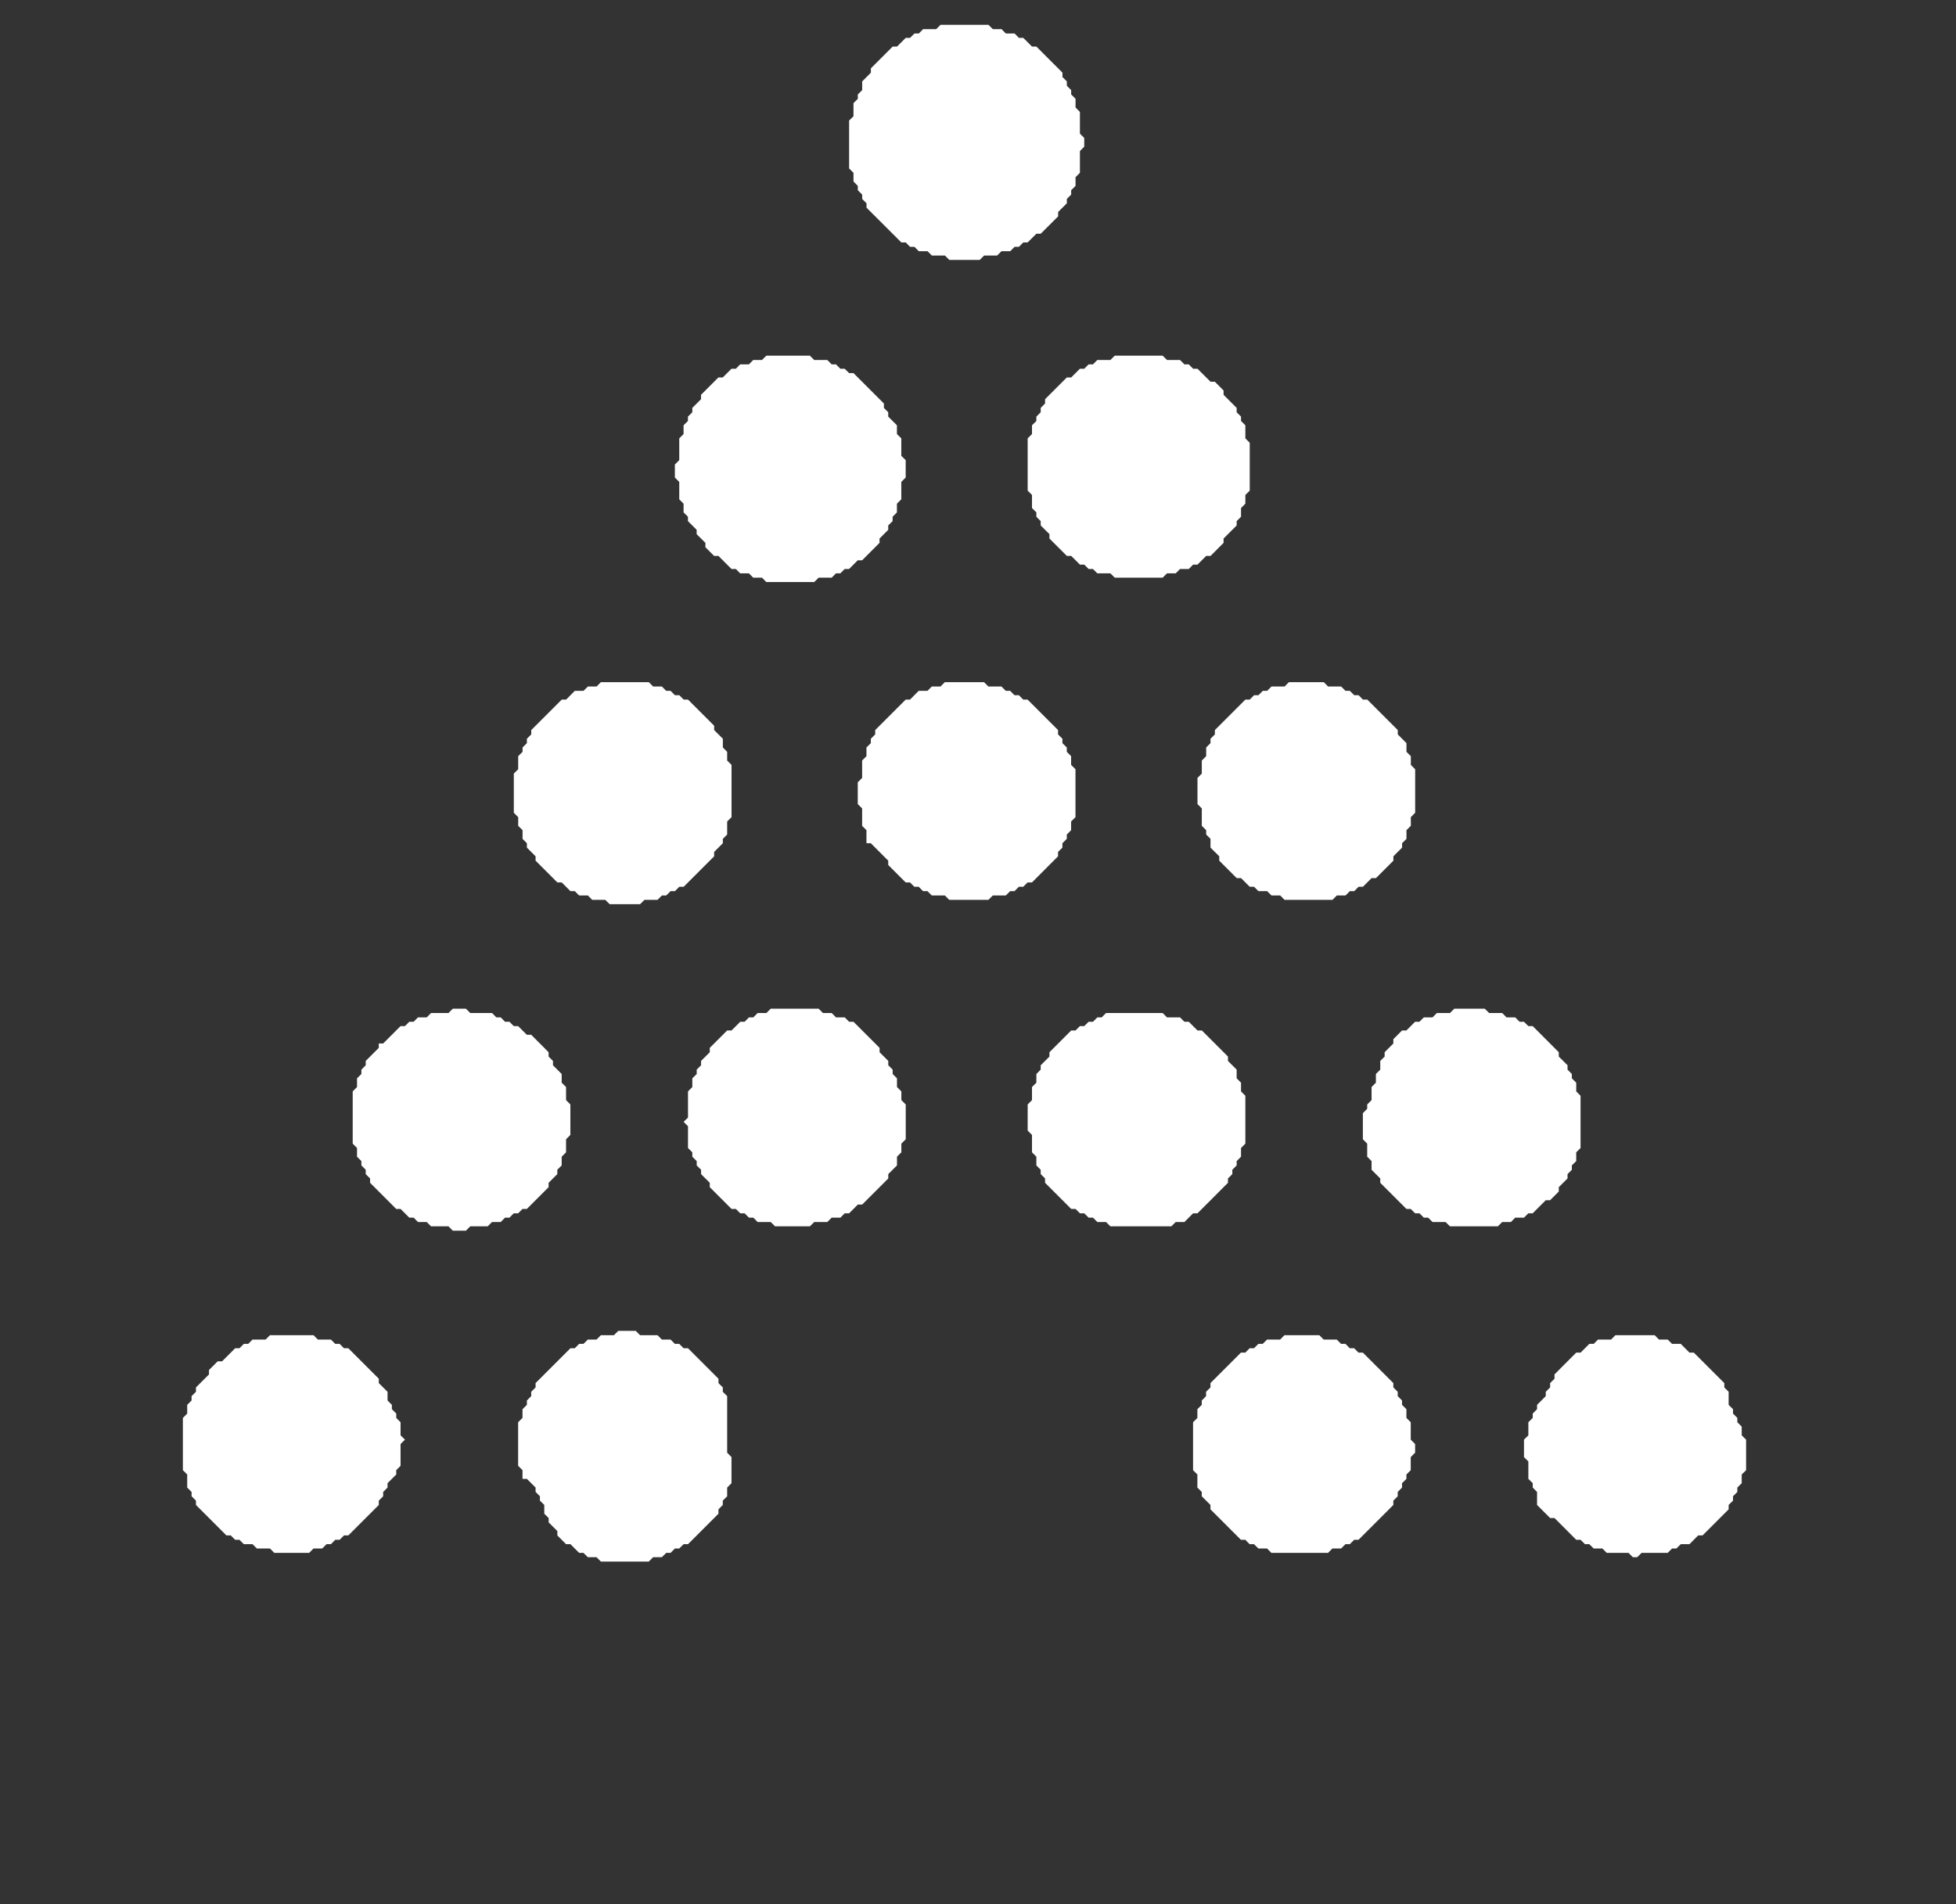
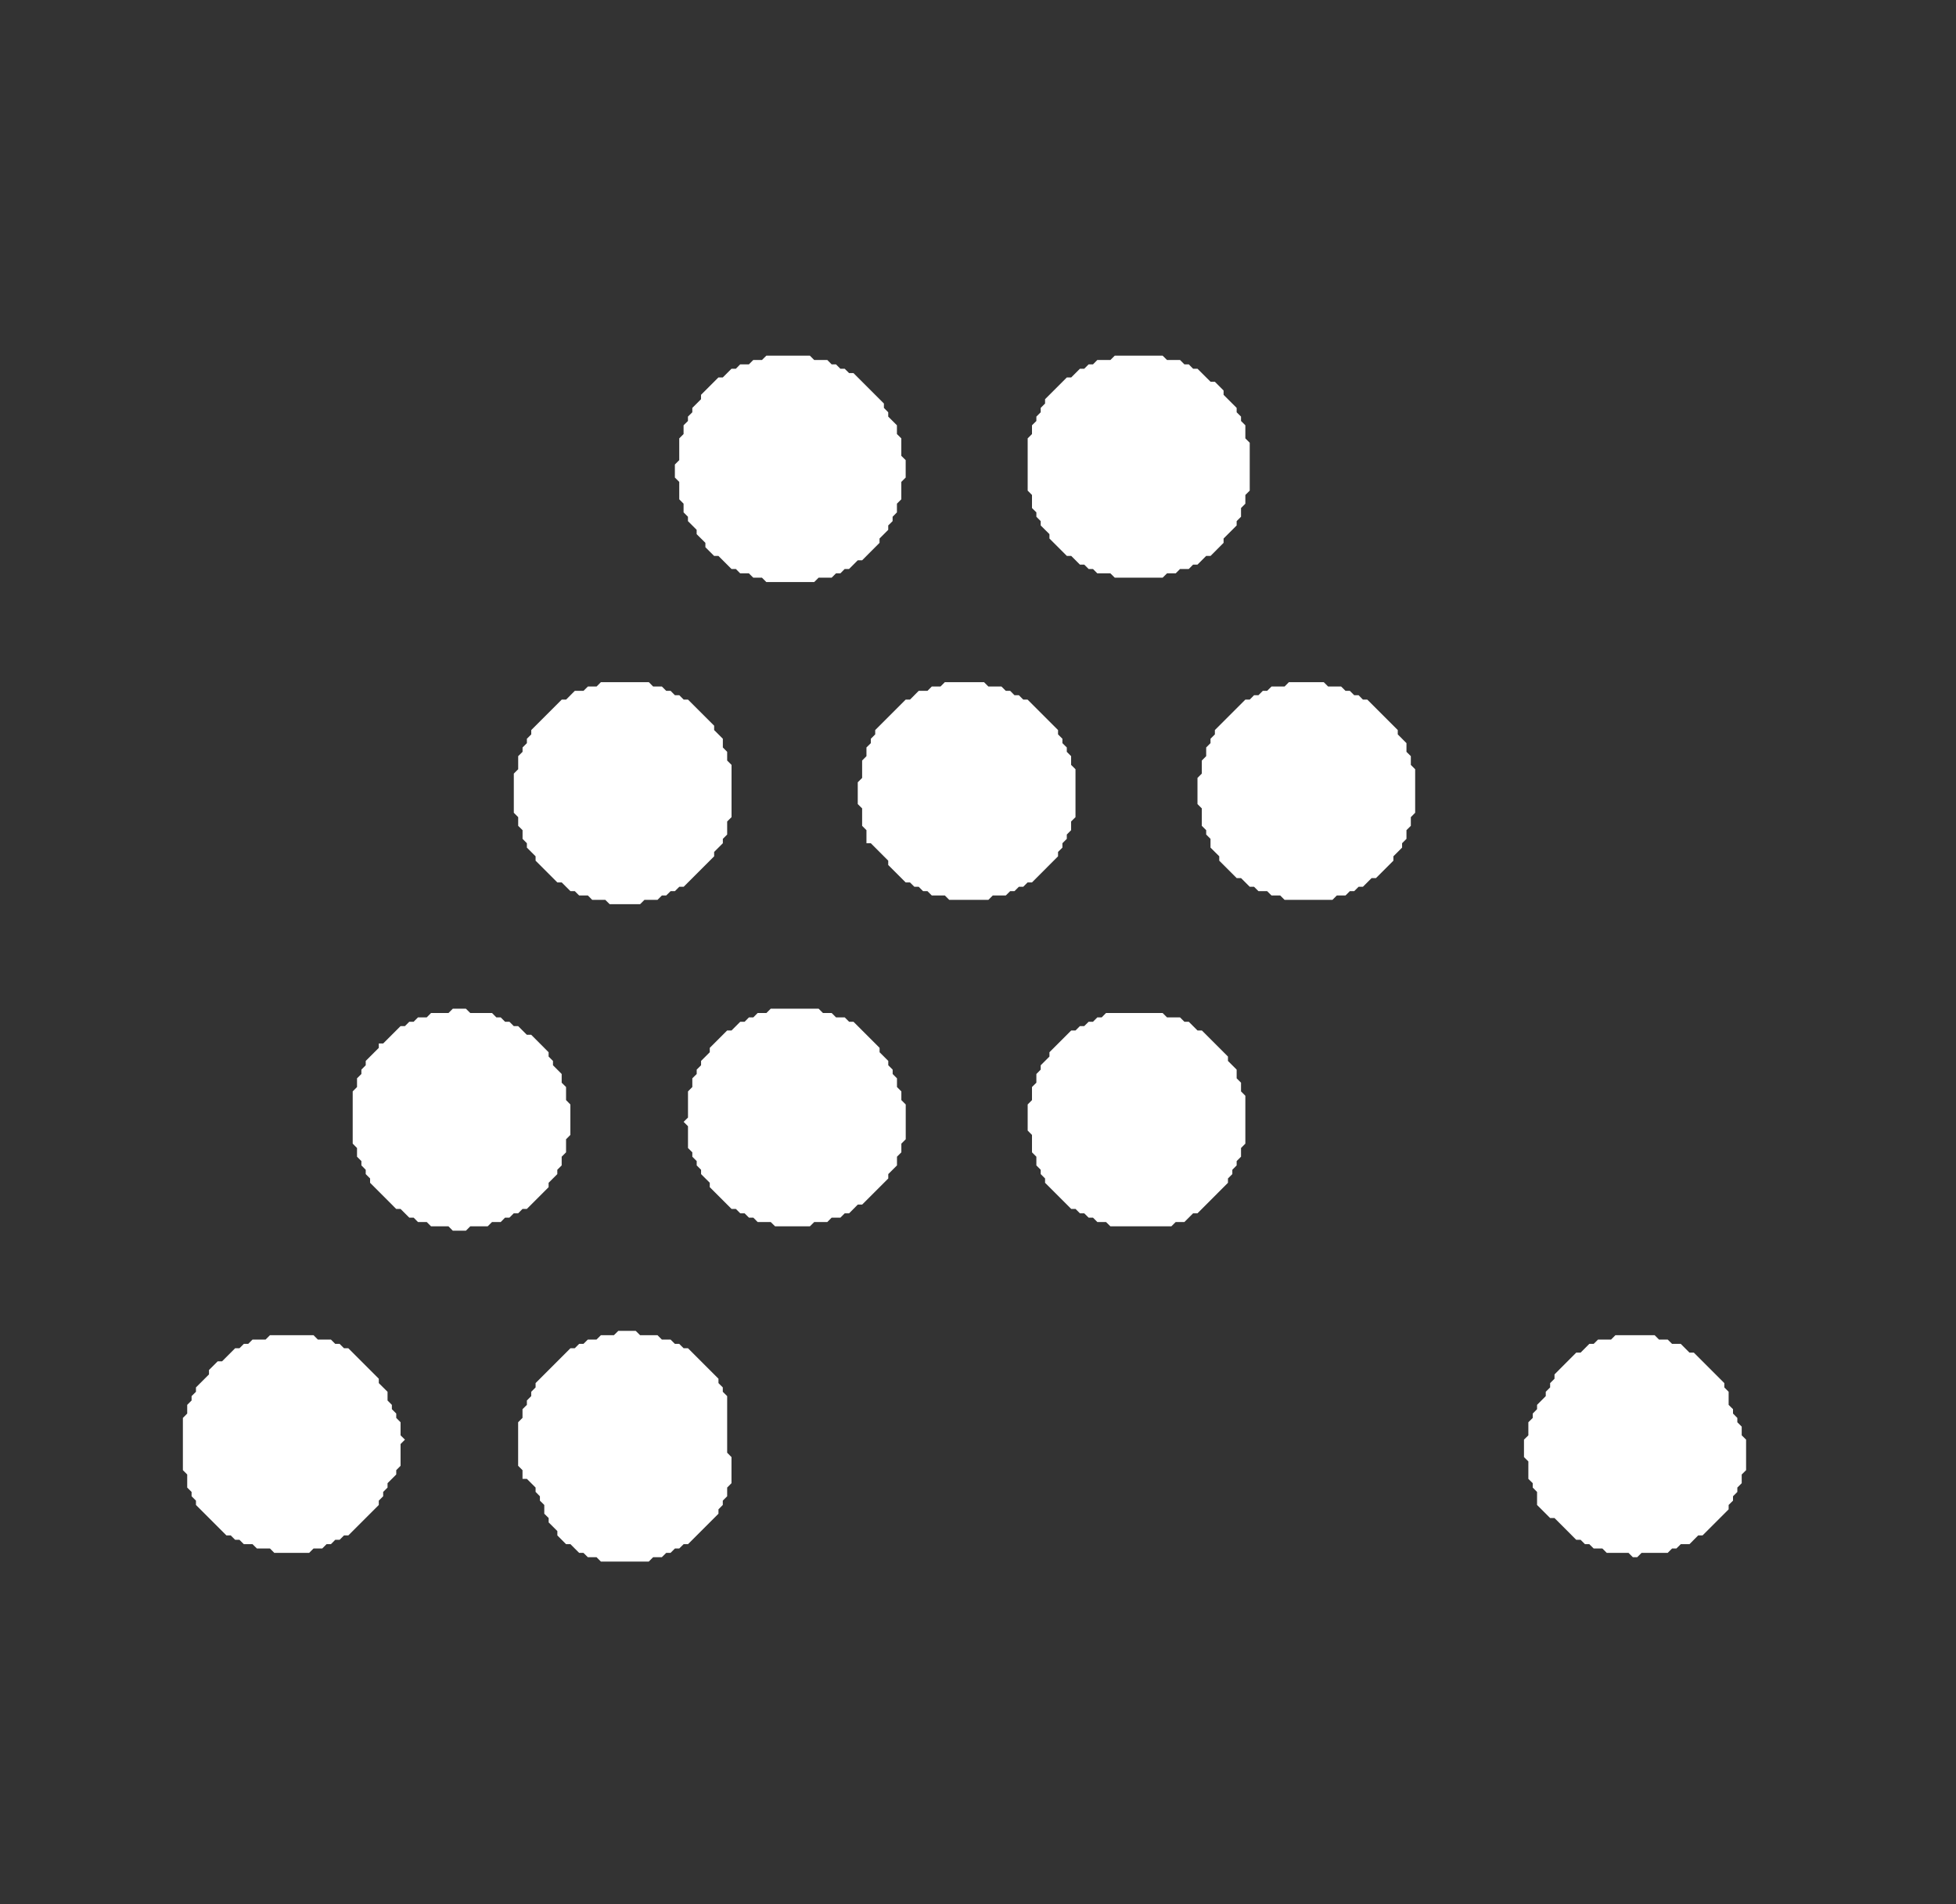
<svg xmlns="http://www.w3.org/2000/svg" width="38" height="37" viewBox="0 0 38 37" fill="none">
  <rect x="0" y="0" width="38" height="37" fill="#333333" stroke="none" />
  <path d="M31.384 25.944L31.299 26.029H31.046L30.961 26.113H30.876L30.707 26.283H30.622L30.2 26.706V26.79L30.115 26.875V26.959L30.03 27.044V27.128L29.861 27.298V27.382L29.777 27.467V27.552L29.692 27.636V27.89L29.607 27.974V28.313L29.692 28.397V28.736L29.777 28.82V28.905L29.861 28.99V29.243L30.115 29.497H30.2L30.622 29.92H30.707L30.792 30.005H30.876L30.961 30.089H31.13L31.215 30.174H31.638L31.722 30.258H31.807L31.891 30.174H32.399L32.484 30.089H32.568L32.653 30.005H32.822L32.991 29.835H33.076L33.583 29.328V29.243L33.668 29.159V29.074L33.752 28.99V28.905L33.837 28.82V28.651L33.922 28.567V27.974L33.837 27.89V27.721L33.752 27.636V27.552L33.668 27.467V27.382L33.583 27.298V27.044L33.499 26.959V26.875L32.907 26.283H32.822L32.653 26.113H32.484L32.399 26.029H32.23L32.145 25.944H31.384Z" fill="white" />
-   <path d="M24.954 25.944L24.87 26.029H24.616L24.531 26.113H24.447L24.362 26.198H24.277L24.193 26.283H24.108L23.516 26.875V26.959L23.431 27.044V27.128L23.347 27.213V27.298L23.262 27.382V27.552L23.178 27.636V28.567L23.262 28.651V28.905L23.347 28.99V29.074L23.516 29.243V29.328L24.108 29.92H24.193L24.277 30.005H24.362L24.447 30.089H24.616L24.7 30.174H25.8L25.885 30.089H26.054L26.139 30.005H26.223L26.308 29.92H26.392L27.069 29.243V29.159L27.154 29.074V28.99L27.238 28.905V28.82L27.323 28.736V28.651L27.407 28.567V28.313L27.492 28.228V28.059L27.407 27.974V27.636L27.323 27.552V27.382L27.238 27.298V27.213L27.154 27.128V27.044L27.069 26.959V26.875L26.477 26.283H26.392L26.308 26.198H26.223L26.139 26.113H26.054L25.969 26.029H25.715L25.631 25.944H24.954Z" fill="white" />
  <path d="M5.245 25.944L5.16 26.029H4.906L4.822 26.113H4.737L4.652 26.198H4.568L4.314 26.452H4.229L4.06 26.621V26.706L3.807 26.959V27.044L3.722 27.128V27.213L3.637 27.298V27.467L3.553 27.552V28.567L3.637 28.651V28.905L3.722 28.99V29.074L3.807 29.159V29.243L4.399 29.835H4.483L4.568 29.92H4.652L4.737 30.005H4.906L4.991 30.089H5.245L5.329 30.174H6.006L6.091 30.089H6.26L6.344 30.005H6.429L6.513 29.92H6.598L6.683 29.835H6.767L7.359 29.243V29.159L7.444 29.074V28.99L7.529 28.905V28.82L7.698 28.651V28.567L7.782 28.482V28.059L7.867 27.974L7.782 27.89V27.636L7.698 27.552V27.467L7.613 27.382V27.298L7.529 27.213V27.044L7.359 26.875V26.79L6.767 26.198H6.683L6.598 26.113H6.513L6.429 26.029H6.175L6.091 25.944H5.245Z" fill="white" />
  <path d="M12.012 25.86L11.927 25.944H11.674L11.589 26.029H11.42L11.335 26.113H11.251L11.166 26.198H11.082L10.405 26.875V26.959L10.32 27.044V27.128L10.236 27.213V27.298L10.151 27.382V27.551L10.066 27.636V28.482L10.151 28.567V28.736H10.236L10.405 28.905V28.989L10.489 29.074V29.159L10.574 29.243V29.413L10.659 29.497V29.582L10.828 29.751V29.835L10.997 30.005H11.082L11.251 30.174H11.335L11.42 30.258H11.589L11.674 30.343H12.604L12.689 30.258H12.858L12.943 30.174H13.027L13.112 30.089H13.196L13.281 30.005H13.366L13.958 29.413V29.328L14.042 29.243V29.159L14.127 29.074V28.905L14.211 28.82V28.313L14.127 28.228V27.128L14.042 27.044V26.959L13.958 26.875V26.79L13.366 26.198H13.281L13.196 26.113H13.112L13.027 26.029H12.858L12.773 25.944H12.435L12.35 25.86H12.012Z" fill="white" />
  <path d="M21.487 19.684L21.403 19.769H21.318L21.234 19.854H21.149L21.064 19.938H20.98L20.895 20.023H20.811L20.388 20.446V20.53L20.218 20.7V20.784L20.134 20.869V21.038L20.049 21.122V21.376L19.965 21.461V21.968L20.049 22.053V22.391L20.134 22.476V22.645L20.218 22.73V22.814L20.303 22.899V22.983L20.811 23.491H20.895L20.98 23.576H21.064L21.149 23.66H21.234L21.318 23.745H21.487L21.572 23.829H22.756L22.841 23.745H23.01L23.179 23.576H23.264L23.856 22.983V22.899L23.941 22.814V22.73L24.025 22.645V22.561L24.11 22.476V22.307L24.194 22.222V21.292L24.11 21.207V21.038L24.025 20.953V20.784L23.856 20.615V20.53L23.349 20.023H23.264L23.095 19.854H23.01L22.925 19.769H22.672L22.587 19.684H21.487Z" fill="white" />
-   <path d="M28.253 19.6L28.169 19.684H27.915L27.83 19.769H27.661L27.576 19.854H27.492L27.323 20.023H27.238L27.069 20.192V20.276L26.9 20.446V20.53L26.815 20.615V20.784L26.73 20.869V21.038L26.646 21.122V21.376L26.561 21.461V21.545L26.477 21.63V22.137L26.561 22.222V22.476L26.646 22.561V22.73L26.815 22.899V22.983L27.323 23.491H27.407L27.492 23.576H27.576L27.661 23.66H27.745L27.83 23.745H28.084L28.169 23.829H29.099L29.184 23.745H29.353L29.437 23.66H29.607L29.691 23.576H29.776L30.029 23.322H30.114L30.283 23.153V23.068L30.453 22.899V22.814L30.537 22.73V22.645L30.622 22.561V22.391L30.706 22.307V21.292L30.622 21.207V21.038L30.537 20.953V20.869L30.453 20.784V20.699L30.283 20.53V20.446L29.776 19.938H29.691L29.607 19.854H29.522L29.437 19.769H29.268L29.184 19.684H28.93L28.845 19.6H28.253Z" fill="white" />
  <path d="M14.973 19.6L14.889 19.684H14.719L14.635 19.769H14.55L14.466 19.854H14.381L14.212 20.023H14.127L13.789 20.361V20.446L13.62 20.615V20.699L13.535 20.784V20.869L13.45 20.953V21.122L13.366 21.207V21.715L13.281 21.799L13.366 21.884V22.307L13.45 22.391V22.476L13.535 22.561V22.645L13.62 22.73V22.814L13.789 22.983V23.068L14.212 23.491H14.296L14.381 23.576H14.466L14.55 23.66H14.635L14.719 23.745H14.973L15.058 23.829H15.734L15.819 23.745H16.073L16.157 23.66H16.327L16.411 23.576H16.496L16.665 23.406H16.75L17.257 22.899V22.814L17.426 22.645V22.476L17.511 22.391V22.222L17.596 22.137V21.461L17.511 21.376V21.207L17.426 21.122V20.953L17.342 20.869V20.784L17.257 20.699V20.615L17.088 20.446V20.361L16.581 19.854H16.496L16.411 19.769H16.242L16.157 19.684H15.988L15.904 19.6H14.973Z" fill="white" />
  <path d="M8.797 19.6L8.713 19.684H8.374L8.29 19.769H8.12L8.036 19.854H7.951L7.867 19.938H7.782L7.444 20.276H7.359V20.361L7.105 20.615V20.699L7.021 20.784V20.869L6.936 20.953V21.122L6.852 21.207V22.222L6.936 22.307V22.476L7.021 22.561V22.645L7.105 22.73V22.814L7.19 22.899V22.983L7.697 23.491H7.782L7.951 23.66H8.036L8.12 23.745H8.29L8.374 23.829H8.713L8.797 23.914H9.051L9.136 23.829H9.474L9.559 23.745H9.728L9.812 23.66H9.897L9.981 23.576H10.066L10.151 23.491H10.235L10.658 23.068V22.983L10.827 22.814V22.73L10.912 22.645V22.476L10.997 22.391V22.137L11.081 22.053V21.461L10.997 21.376V21.122L10.912 21.038V20.869L10.743 20.699V20.615L10.658 20.53V20.446L10.32 20.107H10.235L10.066 19.938H9.981L9.897 19.854H9.812L9.728 19.769H9.643L9.559 19.684H9.136L9.051 19.6H8.797Z" fill="white" />
  <path d="M25.04 13.255L24.956 13.34H24.702L24.617 13.424H24.533L24.448 13.509H24.363L24.279 13.594H24.194L23.602 14.186V14.27L23.517 14.355V14.44L23.433 14.524V14.693L23.348 14.778V15.032L23.264 15.116V15.624L23.348 15.708V16.047L23.433 16.131V16.216L23.517 16.3V16.47L23.687 16.639V16.724L24.025 17.062H24.11L24.279 17.231H24.363L24.448 17.316H24.617L24.702 17.4H24.871L24.956 17.485H25.886L25.971 17.4H26.14L26.224 17.316H26.309L26.394 17.231H26.478L26.647 17.062H26.732L27.07 16.724V16.639L27.239 16.47V16.385L27.324 16.3V16.131L27.409 16.047V15.878L27.493 15.793V14.947L27.409 14.863V14.693L27.324 14.609V14.44L27.155 14.27V14.186L26.563 13.594H26.478L26.394 13.509H26.309L26.224 13.424H26.14L26.055 13.34H25.802L25.717 13.255H25.04Z" fill="white" />
  <path d="M18.356 13.255L18.271 13.34H18.102L18.018 13.424H17.848L17.679 13.594H17.595L17.003 14.186V14.27L16.918 14.355V14.44L16.833 14.524V14.693L16.749 14.778V15.116L16.664 15.201V15.624L16.749 15.708V16.047L16.833 16.131V16.385H16.918L17.256 16.724V16.808L17.595 17.147H17.679L17.764 17.231H17.848L17.933 17.316H18.018L18.102 17.4H18.356L18.441 17.485H19.202L19.287 17.4H19.54L19.625 17.316H19.709L19.794 17.231H19.879L19.963 17.147H20.048L20.555 16.639V16.554L20.64 16.47V16.385L20.725 16.3V16.216L20.809 16.131V15.962L20.894 15.878V14.947L20.809 14.863V14.693L20.725 14.609V14.524L20.64 14.44V14.355L20.555 14.27V14.186L19.963 13.594H19.879L19.794 13.509H19.709L19.625 13.424H19.54L19.456 13.34H19.202L19.117 13.255H18.356Z" fill="white" />
  <path d="M11.674 13.255L11.59 13.34H11.421L11.336 13.424H11.167L10.998 13.594H10.913L10.321 14.186V14.27L10.236 14.355V14.44L10.152 14.524V14.609L10.067 14.693V14.947L9.982 15.032V15.793L10.067 15.878V16.047L10.152 16.131V16.3L10.236 16.385V16.47L10.405 16.639V16.724L10.828 17.147H10.913L11.082 17.316H11.167L11.251 17.4H11.421L11.505 17.485H11.759L11.844 17.569H12.436L12.52 17.485H12.774L12.859 17.4H12.943L13.028 17.316H13.112L13.197 17.231H13.282L13.874 16.639V16.554L14.043 16.385V16.3L14.127 16.216V15.962L14.212 15.878V14.863L14.127 14.778V14.609L14.043 14.524V14.355L13.874 14.186V14.101L13.366 13.594H13.282L13.197 13.509H13.112L13.028 13.424H12.943L12.859 13.34H12.689L12.605 13.255H11.674Z" fill="white" />
  <path d="M21.657 6.911L21.572 6.995H21.318L21.234 7.08H21.149L21.064 7.165H20.98L20.811 7.334H20.726L20.303 7.757V7.841L20.218 7.926V8.011L20.134 8.095V8.18L20.049 8.264V8.434L19.965 8.518V9.533L20.049 9.618V9.872L20.134 9.956V10.041L20.218 10.126V10.21L20.388 10.379V10.464L20.726 10.802H20.811L20.98 10.971H21.064L21.149 11.056H21.234L21.318 11.141H21.572L21.657 11.225H22.587L22.672 11.141H22.841L22.925 11.056H23.095L23.179 10.971H23.264L23.433 10.802H23.518L23.771 10.548V10.464L24.025 10.21V10.126L24.11 10.041V9.872L24.194 9.787V9.618L24.279 9.533V8.603L24.194 8.518V8.264L24.11 8.18V8.095L24.025 8.011V7.926L23.771 7.672V7.588L23.602 7.418H23.518L23.264 7.165H23.179L23.095 7.08H23.01L22.925 6.995H22.672L22.587 6.911H21.657Z" fill="white" />
  <path d="M14.888 6.911L14.803 6.995H14.634L14.549 7.08H14.38L14.296 7.165H14.211L14.042 7.334H13.957L13.619 7.672V7.757L13.45 7.926V8.011L13.365 8.095V8.18L13.28 8.264V8.434L13.196 8.518V8.941L13.111 9.026V9.279L13.196 9.364V9.702L13.28 9.787V9.956L13.365 10.041V10.126L13.534 10.295V10.379L13.704 10.548V10.633L13.873 10.802H13.957L14.211 11.056H14.296L14.38 11.141H14.549L14.634 11.225H14.803L14.888 11.31H15.818L15.903 11.225H16.157L16.241 11.141H16.326L16.41 11.056H16.495L16.664 10.887H16.749L17.087 10.548V10.464L17.256 10.295V10.21L17.341 10.126V10.041L17.425 9.956V9.787L17.51 9.702V9.364L17.595 9.279V8.941L17.51 8.857V8.518L17.425 8.434V8.264L17.256 8.095V8.011L17.172 7.926V7.841L16.58 7.249H16.495L16.41 7.165H16.326L16.241 7.08H16.157L16.072 6.995H15.818L15.734 6.911H14.888Z" fill="white" />
-   <path d="M18.273 0.482L18.188 0.566H17.934L17.85 0.651H17.765L17.68 0.736H17.596L17.427 0.905H17.342L16.919 1.328V1.412L16.75 1.582V1.751L16.665 1.835V1.92L16.581 2.004V2.258L16.496 2.343V3.273L16.581 3.358V3.527L16.665 3.612V3.696L16.75 3.781V3.866L16.834 3.95V4.035L17.511 4.711H17.596L17.68 4.796H17.765L17.85 4.881H18.019L18.103 4.965H18.357L18.442 5.05H19.034L19.119 4.965H19.372L19.457 4.881H19.626L19.711 4.796H19.795L19.88 4.711H19.964L20.134 4.542H20.218L20.557 4.204V4.119L20.726 3.95V3.866L20.81 3.781V3.696L20.895 3.612V3.443L20.98 3.358V2.935L21.064 2.85V2.681L20.98 2.597V2.174L20.895 2.089V1.92L20.81 1.835V1.751L20.726 1.666V1.582L20.641 1.497V1.412L20.134 0.905H20.049L19.88 0.736H19.795L19.711 0.651H19.541L19.457 0.566H19.288L19.203 0.482H18.273Z" fill="white" />
</svg>